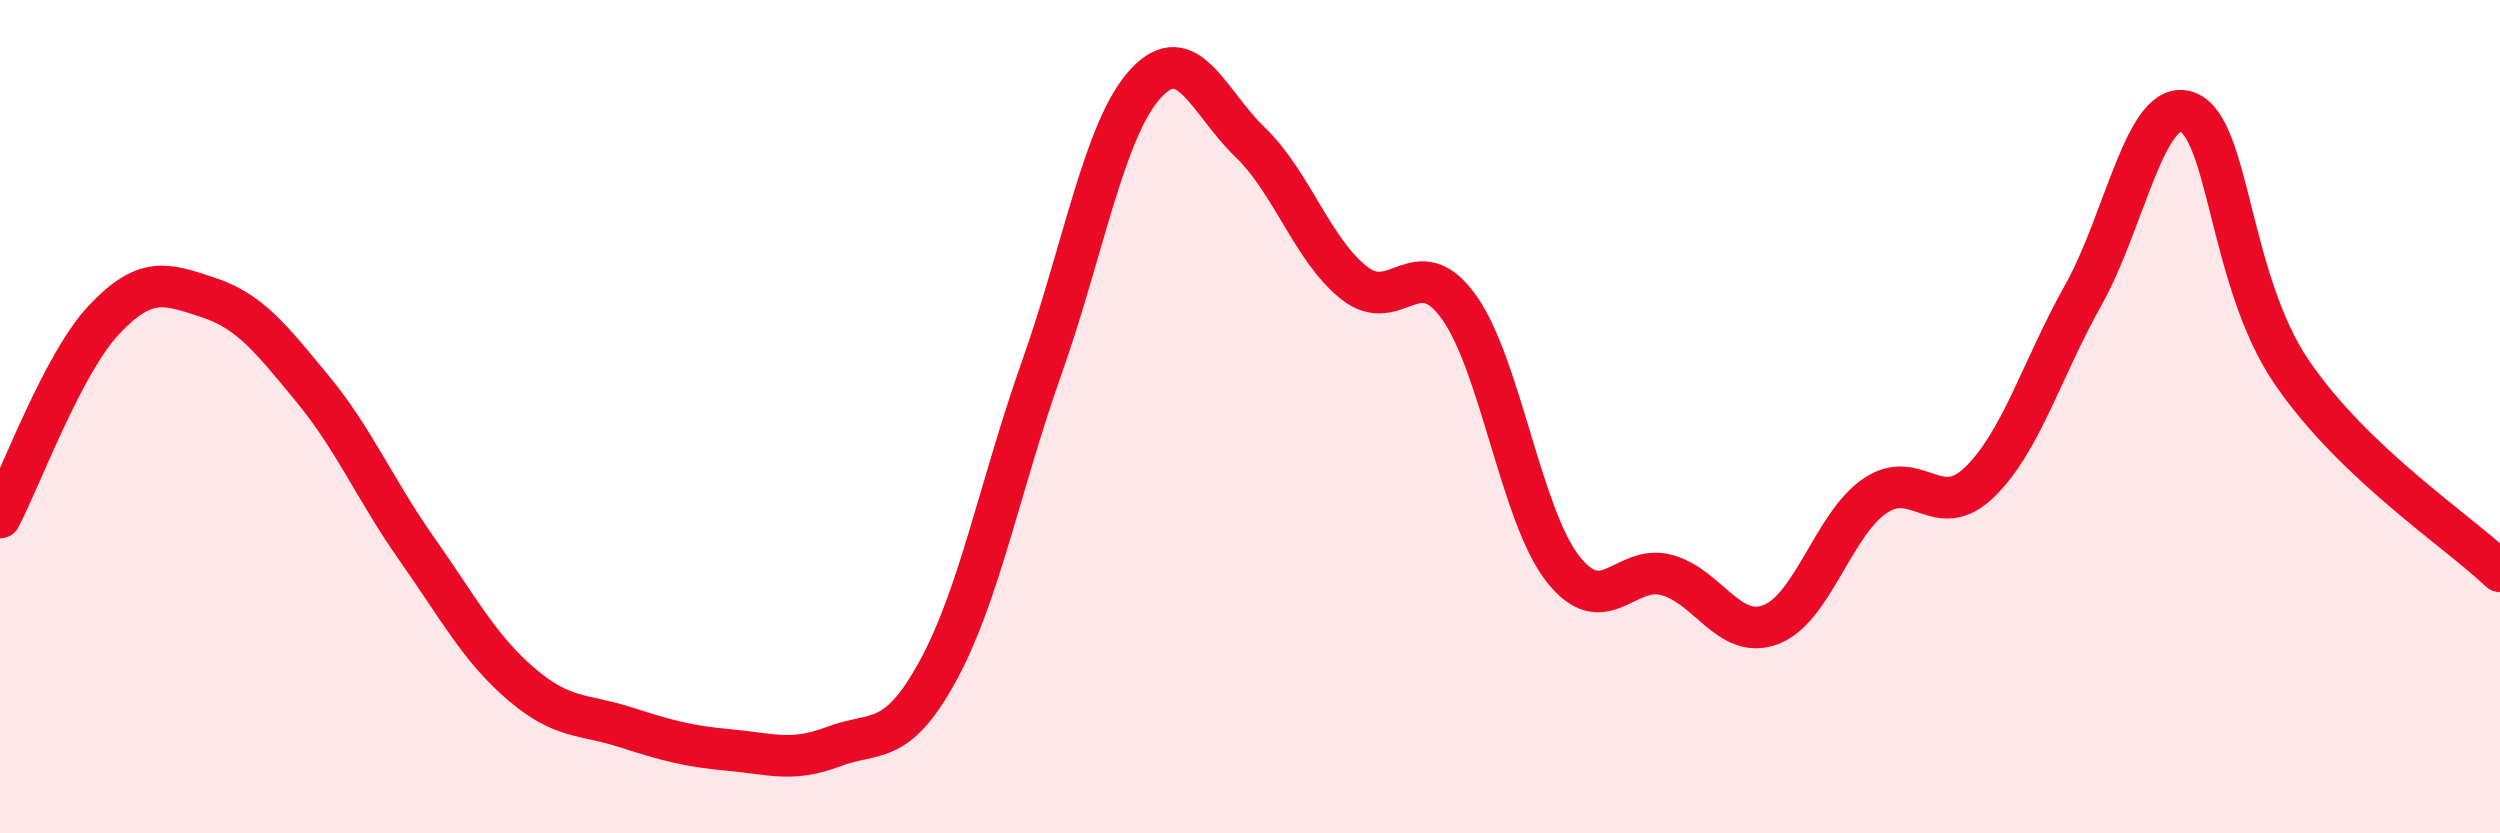
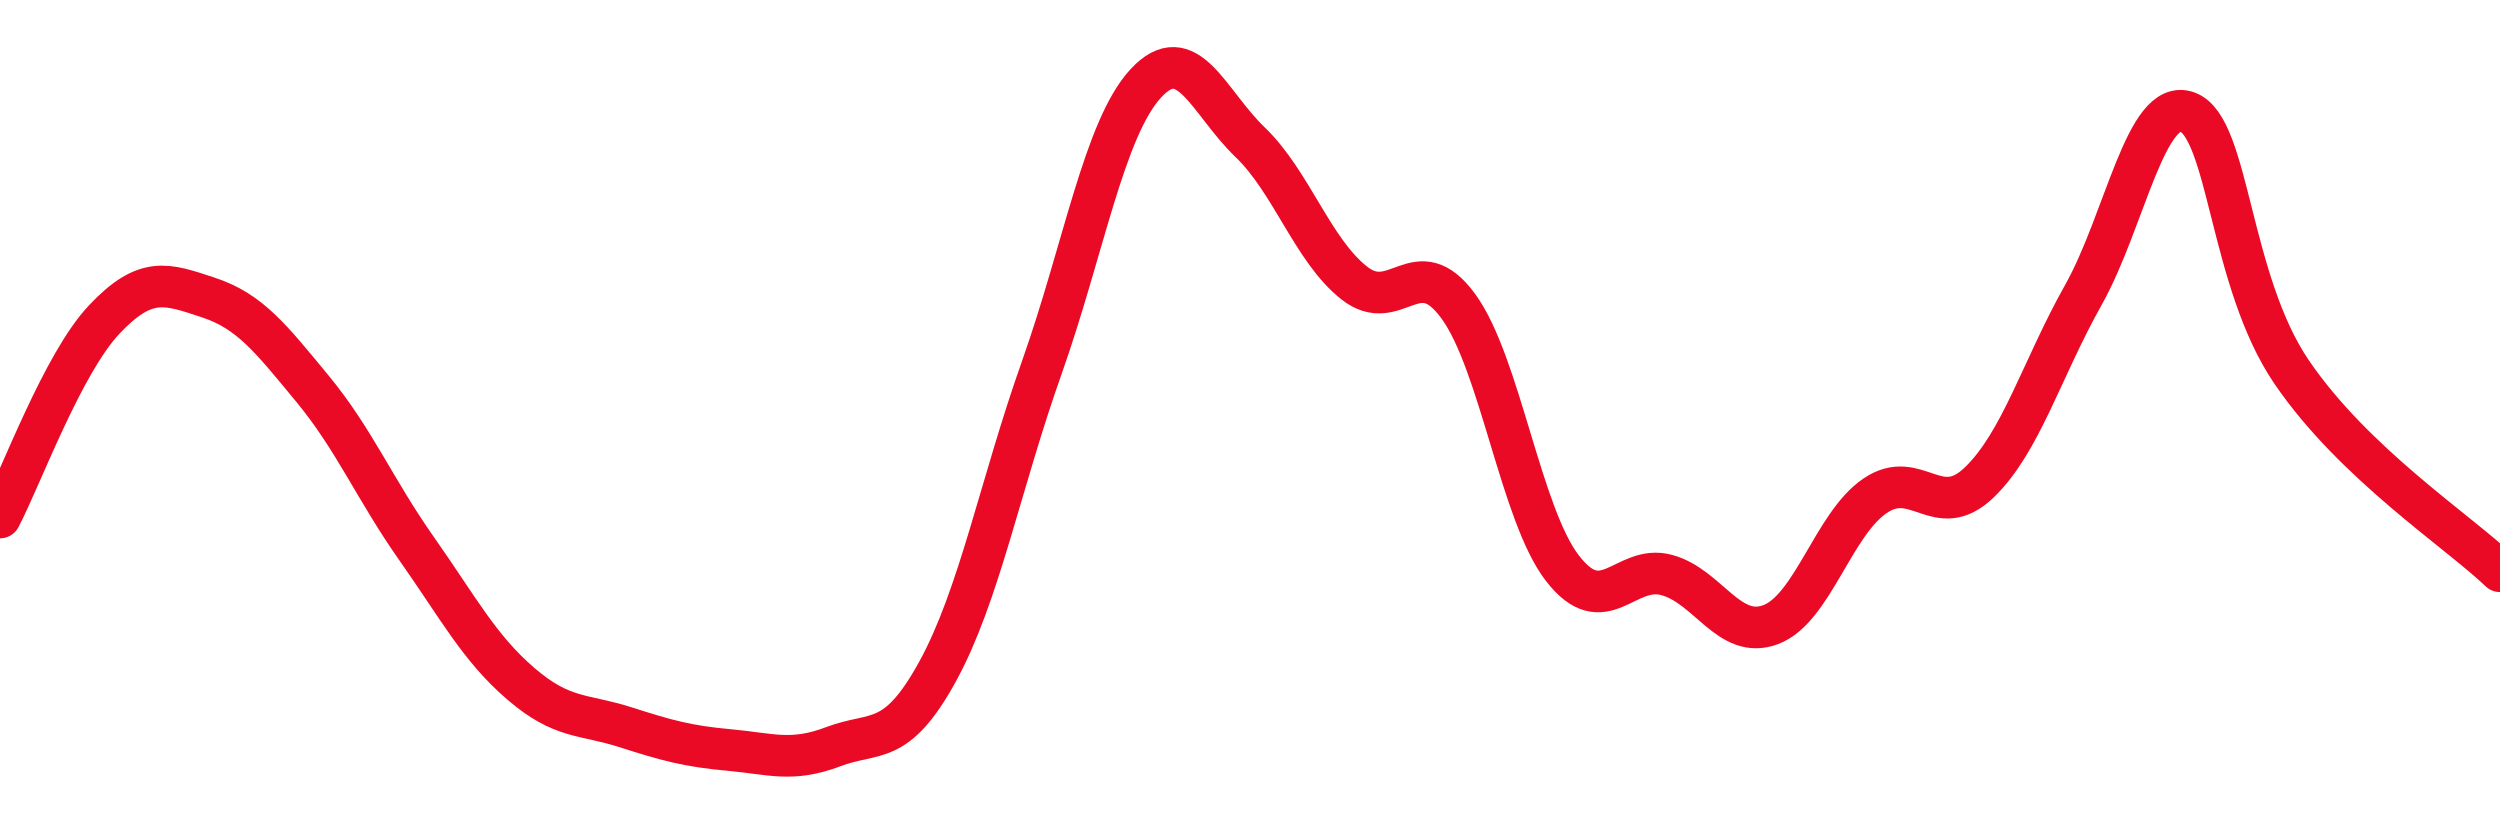
<svg xmlns="http://www.w3.org/2000/svg" width="60" height="20" viewBox="0 0 60 20">
-   <path d="M 0,12.42 C 0.5,11.47 1.5,8.73 2.5,7.67 C 3.5,6.61 4,6.81 5,7.14 C 6,7.47 6.5,8.12 7.5,9.33 C 8.5,10.54 9,11.75 10,13.17 C 11,14.59 11.5,15.55 12.5,16.41 C 13.5,17.27 14,17.13 15,17.45 C 16,17.77 16.5,17.91 17.5,18 C 18.5,18.09 19,18.3 20,17.92 C 21,17.54 21.5,17.94 22.5,16.12 C 23.5,14.3 24,11.65 25,8.83 C 26,6.01 26.5,3.08 27.5,2 C 28.5,0.92 29,2.45 30,3.41 C 31,4.37 31.5,6 32.5,6.79 C 33.5,7.58 34,5.98 35,7.35 C 36,8.72 36.5,12.35 37.5,13.64 C 38.5,14.93 39,13.53 40,13.8 C 41,14.07 41.5,15.37 42.5,14.99 C 43.5,14.61 44,12.58 45,11.9 C 46,11.22 46.5,12.54 47.5,11.58 C 48.5,10.62 49,8.86 50,7.08 C 51,5.3 51.5,2.32 52.5,2.69 C 53.5,3.06 53.5,6.73 55,8.93 C 56.5,11.13 59,12.75 60,13.71L60 20L0 20Z" fill="#EB0A25" opacity="0.1" stroke-linecap="round" stroke-linejoin="round" />
  <path d="M 0,12.42 C 0.5,11.47 1.5,8.73 2.5,7.67 C 3.5,6.61 4,6.81 5,7.14 C 6,7.47 6.5,8.12 7.5,9.33 C 8.5,10.54 9,11.75 10,13.17 C 11,14.59 11.5,15.55 12.5,16.41 C 13.5,17.27 14,17.13 15,17.45 C 16,17.77 16.5,17.91 17.5,18 C 18.5,18.09 19,18.3 20,17.92 C 21,17.54 21.5,17.94 22.5,16.12 C 23.5,14.3 24,11.65 25,8.83 C 26,6.01 26.5,3.08 27.5,2 C 28.5,0.92 29,2.45 30,3.41 C 31,4.37 31.5,6 32.5,6.79 C 33.5,7.58 34,5.98 35,7.35 C 36,8.72 36.5,12.35 37.5,13.64 C 38.5,14.93 39,13.53 40,13.8 C 41,14.07 41.5,15.37 42.5,14.99 C 43.5,14.61 44,12.58 45,11.9 C 46,11.22 46.5,12.54 47.5,11.58 C 48.5,10.62 49,8.86 50,7.08 C 51,5.3 51.5,2.32 52.5,2.69 C 53.5,3.06 53.5,6.73 55,8.93 C 56.5,11.13 59,12.75 60,13.71" stroke="#EB0A25" stroke-width="1" fill="none" stroke-linecap="round" stroke-linejoin="round" />
</svg>